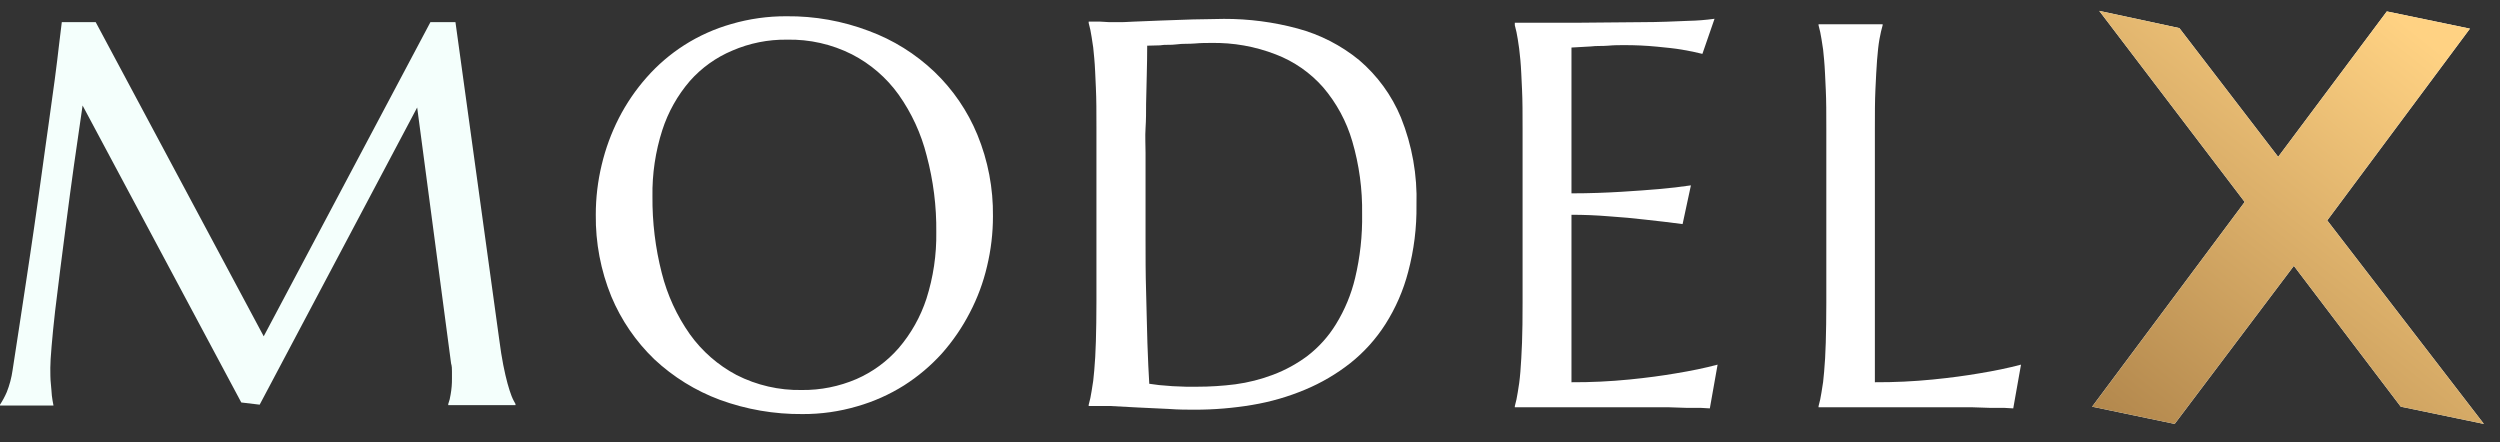
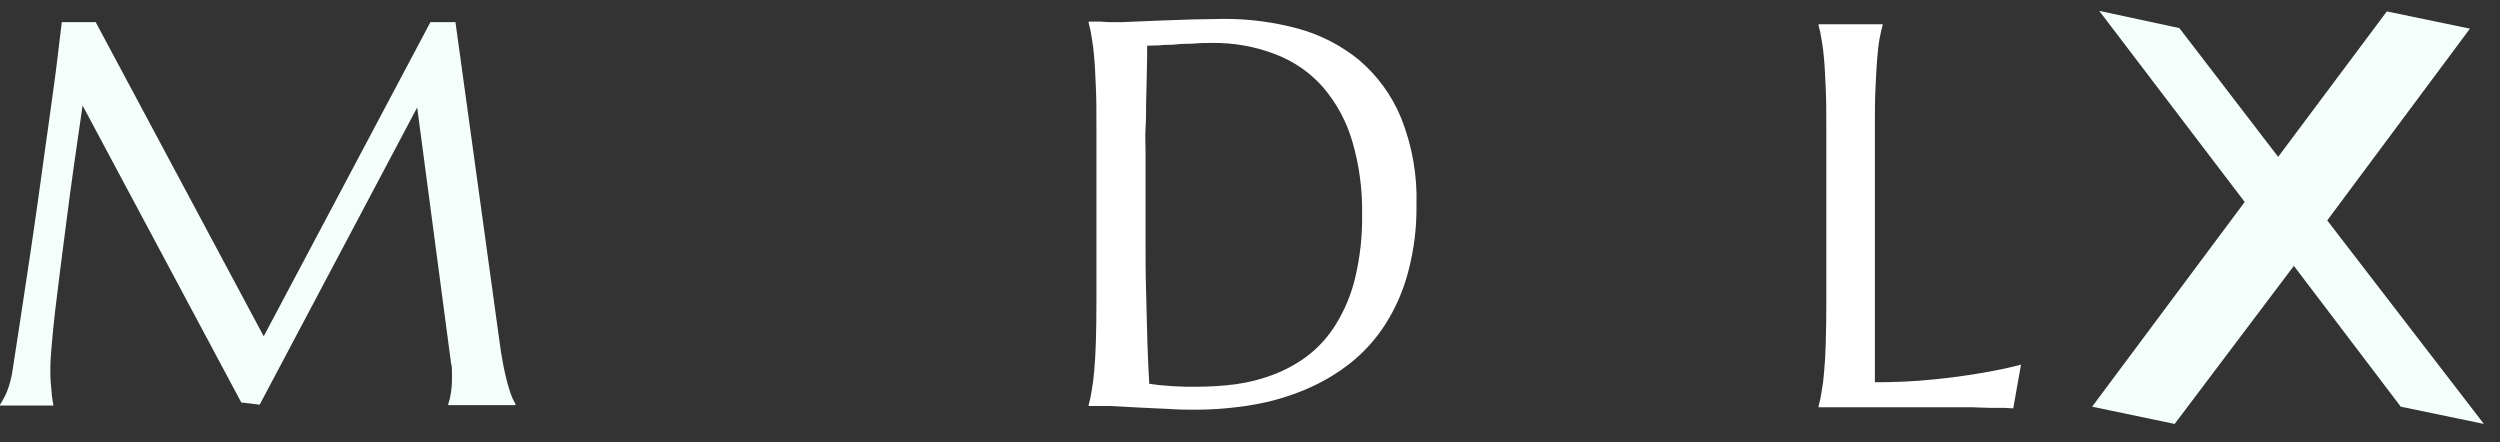
<svg xmlns="http://www.w3.org/2000/svg" width="260" height="46" viewBox="0 0 260 46" fill="none">
  <rect x="0" y="0" width="260" height="46" fill="#333333" stroke="none" />
  <path d="M0 42.085C0.273 41.671 0.509 41.233 0.705 40.777C0.996 40.045 1.198 39.282 1.308 38.502C1.513 37.205 1.74 35.749 1.979 34.134C2.218 32.519 2.491 30.801 2.753 29.026C3.015 27.252 3.299 25.432 3.561 23.577C3.822 21.723 4.095 19.88 4.334 18.083C4.573 16.286 4.835 14.523 5.062 12.862C5.29 11.201 5.517 9.631 5.699 8.243C5.881 6.855 6.029 5.65 6.143 4.637C6.257 3.625 6.37 2.817 6.427 2.305H9.954L27.426 34.976L44.763 2.305H47.368L51.918 35.294C52.054 36.329 52.191 37.217 52.339 37.956C52.487 38.696 52.635 39.344 52.782 39.879C52.93 40.413 53.067 40.834 53.203 41.187C53.34 41.539 53.488 41.79 53.613 42.017V42.131H46.617V42.017C46.737 41.694 46.821 41.358 46.867 41.016C46.965 40.468 47.011 39.912 47.004 39.355C47.004 39.105 47.004 38.866 47.004 38.627C47.004 38.388 47.004 38.093 46.913 37.797L43.386 11.178L27.006 42.085L25.094 41.858L8.589 10.973C7.936 15.364 7.371 19.418 6.894 23.134L6.279 27.912C6.086 29.493 5.893 30.96 5.733 32.337C5.574 33.713 5.46 34.919 5.369 35.977C5.278 37.035 5.233 37.774 5.233 38.252C5.233 38.73 5.233 39.446 5.29 39.924C5.347 40.402 5.358 40.811 5.392 41.141C5.426 41.471 5.506 41.881 5.563 42.176H0V42.085Z" fill="#F4FFFC" />
-   <path d="M81.801 1.691C84.723 1.662 87.624 2.179 90.356 3.215C92.897 4.153 95.219 5.601 97.181 7.469C99.112 9.318 100.635 11.55 101.652 14.022C102.754 16.709 103.304 19.592 103.267 22.496C103.268 24.247 103.062 25.992 102.653 27.695C102.261 29.376 101.657 31.001 100.855 32.53C100.07 34.05 99.1 35.468 97.966 36.75C96.806 38.033 95.478 39.155 94.019 40.083C92.507 41.034 90.867 41.765 89.15 42.256C87.303 42.8 85.387 43.072 83.462 43.063C80.534 43.089 77.625 42.588 74.874 41.584C72.341 40.644 70.022 39.209 68.048 37.364C66.128 35.516 64.606 33.294 63.578 30.835C62.478 28.138 61.929 25.249 61.962 22.337C61.961 20.586 62.167 18.841 62.577 17.139C62.977 15.454 63.576 13.824 64.363 12.281C65.145 10.755 66.115 9.334 67.252 8.049C68.393 6.753 69.71 5.624 71.165 4.694C72.681 3.728 74.328 2.989 76.057 2.498C77.923 1.953 79.858 1.681 81.801 1.691ZM83.382 40.561C85.337 40.582 87.274 40.194 89.07 39.423C90.754 38.689 92.254 37.589 93.461 36.204C94.752 34.696 95.733 32.949 96.351 31.062C97.063 28.827 97.409 26.491 97.374 24.146C97.404 21.458 97.067 18.779 96.373 16.183C95.802 13.909 94.814 11.761 93.461 9.847C92.196 8.08 90.526 6.641 88.593 5.649C86.503 4.596 84.186 4.073 81.847 4.125C79.892 4.098 77.953 4.486 76.159 5.263C74.469 5.971 72.96 7.052 71.745 8.425C70.459 9.919 69.484 11.656 68.879 13.533C68.165 15.759 67.819 18.088 67.855 20.426C67.832 23.111 68.157 25.788 68.822 28.389C69.397 30.674 70.388 32.833 71.745 34.759C73.013 36.531 74.676 37.984 76.603 39.002C78.701 40.07 81.029 40.605 83.382 40.561Z" fill="white" />
  <path d="M119.308 4.751C119.308 6.821 119.228 8.834 119.194 10.78C119.194 11.61 119.194 12.463 119.137 13.328C119.08 14.192 119.137 15.068 119.137 15.91C119.137 16.752 119.137 17.559 119.137 18.333V20.358C119.137 21.602 119.137 23.118 119.137 24.908C119.137 26.671 119.137 28.468 119.194 30.323C119.251 32.177 119.273 33.952 119.33 35.658C119.387 37.364 119.455 38.775 119.524 39.912L120.547 40.049L121.947 40.163L123.357 40.219H124.495C125.822 40.219 127.148 40.136 128.465 39.969C129.815 39.788 131.139 39.452 132.412 38.968C133.693 38.484 134.9 37.822 135.995 37C137.17 36.093 138.168 34.979 138.942 33.713C139.857 32.229 140.529 30.608 140.932 28.912C141.453 26.729 141.698 24.49 141.66 22.246C141.7 19.691 141.355 17.145 140.637 14.693C140.035 12.625 138.999 10.71 137.599 9.073C136.261 7.555 134.575 6.384 132.685 5.661C130.543 4.828 128.26 4.422 125.962 4.466C125.462 4.466 124.904 4.466 124.267 4.523C123.63 4.58 123.005 4.523 122.379 4.614C121.753 4.705 121.185 4.614 120.627 4.716L119.308 4.751ZM113.222 2.248H114.416L115.394 2.305H116.191C116.543 2.305 117.135 2.305 117.943 2.248L120.775 2.134L124.063 2.02C125.2 2.02 126.281 1.964 127.282 1.964C129.871 1.955 132.449 2.291 134.949 2.965C137.287 3.593 139.466 4.71 141.342 6.241C143.248 7.862 144.741 9.913 145.699 12.224C146.86 15.114 147.41 18.212 147.314 21.325C147.345 23.67 147.054 26.009 146.45 28.275C145.949 30.2 145.151 32.035 144.083 33.713C143.097 35.261 141.859 36.633 140.421 37.774C138.987 38.901 137.406 39.827 135.722 40.527C133.966 41.264 132.13 41.794 130.251 42.108C128.259 42.444 126.242 42.611 124.222 42.608C123.482 42.608 122.584 42.608 121.526 42.529L118.386 42.381L115.394 42.221C114.462 42.221 113.745 42.221 113.222 42.221V42.108C113.355 41.633 113.457 41.151 113.529 40.663C113.66 39.956 113.752 39.242 113.802 38.525C113.881 37.671 113.938 36.659 113.972 35.499C114.007 34.338 114.029 32.928 114.029 31.358V13.271C114.029 11.701 114.029 10.313 113.972 9.13C113.916 7.947 113.881 6.855 113.802 6.047C113.75 5.311 113.659 4.578 113.529 3.852C113.458 3.357 113.356 2.866 113.222 2.384V2.248Z" fill="white" />
-   <path d="M157.54 2.362C159.815 2.362 162.09 2.362 164.365 2.362L170.679 2.305C172.59 2.305 174.217 2.225 175.57 2.168C176.488 2.151 177.403 2.078 178.312 1.952L177.049 5.604C176.435 5.444 175.718 5.297 174.91 5.16C174.103 5.024 173.341 4.955 172.328 4.853C171.171 4.741 170.01 4.688 168.847 4.694C168.404 4.694 167.869 4.694 167.243 4.751C166.618 4.807 166.038 4.751 165.457 4.83L163.433 4.944V20.108C165.344 20.108 167.061 20.039 168.597 19.948C170.133 19.857 171.441 19.755 172.522 19.664C173.602 19.573 174.888 19.425 175.855 19.277L174.99 23.304C173.716 23.133 172.408 22.985 171.077 22.838C169.924 22.701 168.673 22.587 167.323 22.496C165.969 22.383 164.672 22.337 163.433 22.337V39.753C165.446 39.763 167.458 39.668 169.462 39.469C171.293 39.287 172.874 39.071 174.273 38.832C175.866 38.57 177.311 38.274 178.63 37.922L177.823 42.472L176.822 42.415H175.32L173.602 42.358C173.011 42.358 172.465 42.358 171.907 42.358H170.463H157.54V42.244C157.673 41.77 157.776 41.287 157.847 40.8C157.95 40.231 158.052 39.514 158.12 38.661C158.188 37.808 158.245 36.795 158.291 35.635C158.336 34.475 158.348 33.064 158.348 31.494V13.407C158.348 11.838 158.348 10.461 158.291 9.301C158.234 8.14 158.2 7.094 158.12 6.241C158.041 5.388 157.95 4.648 157.847 4.068C157.773 3.581 157.671 3.098 157.54 2.623V2.362Z" fill="white" />
  <path d="M194.987 39.753C197.001 39.763 199.013 39.668 201.016 39.469C202.848 39.287 204.429 39.071 205.828 38.832C207.421 38.57 208.865 38.274 210.185 37.922L209.377 42.472L208.376 42.415H206.875L205.157 42.358C204.565 42.358 204.019 42.358 203.462 42.358H202.017H189.129V42.244C189.262 41.77 189.365 41.287 189.436 40.8C189.568 40.093 189.659 39.379 189.709 38.661C189.789 37.808 189.846 36.795 189.88 35.635C189.914 34.475 189.937 33.064 189.937 31.494V13.407C189.937 11.838 189.937 10.461 189.88 9.301C189.823 8.14 189.789 7.094 189.709 6.241C189.659 5.512 189.568 4.787 189.436 4.068C189.362 3.581 189.26 3.098 189.129 2.623V2.521H195.795V2.623C195.681 3.022 195.567 3.499 195.465 4.068C195.363 4.637 195.283 5.365 195.215 6.241C195.147 7.117 195.101 8.106 195.044 9.301C194.987 10.495 194.987 11.838 194.987 13.407V39.753Z" fill="white" />
  <path d="M226.655 2.923L236.929 16.313L248.231 1.187L256.872 2.98L242.032 22.923L258.322 44.087L249.68 42.295L238.562 27.649L226.165 44.087L217.58 42.295L233.448 21.005L218.322 1.13L226.655 2.923Z" fill="#F4FFFC" />
-   <path d="M226.655 2.923L236.929 16.313L248.231 1.187L256.872 2.98L242.032 22.923L258.322 44.087L249.68 42.295L238.562 27.649L226.165 44.087L217.58 42.295L233.448 21.005L218.322 1.13L226.655 2.923Z" fill="url(#paint0_linear_12676_79626)" />
  <defs>
    <linearGradient id="paint0_linear_12676_79626" x1="248.401" y1="1.016" x2="216.526" y2="41.238" gradientUnits="userSpaceOnUse">
      <stop stop-color="#FFD283" />
      <stop offset="1" stop-color="#B3884D" />
    </linearGradient>
  </defs>
</svg>